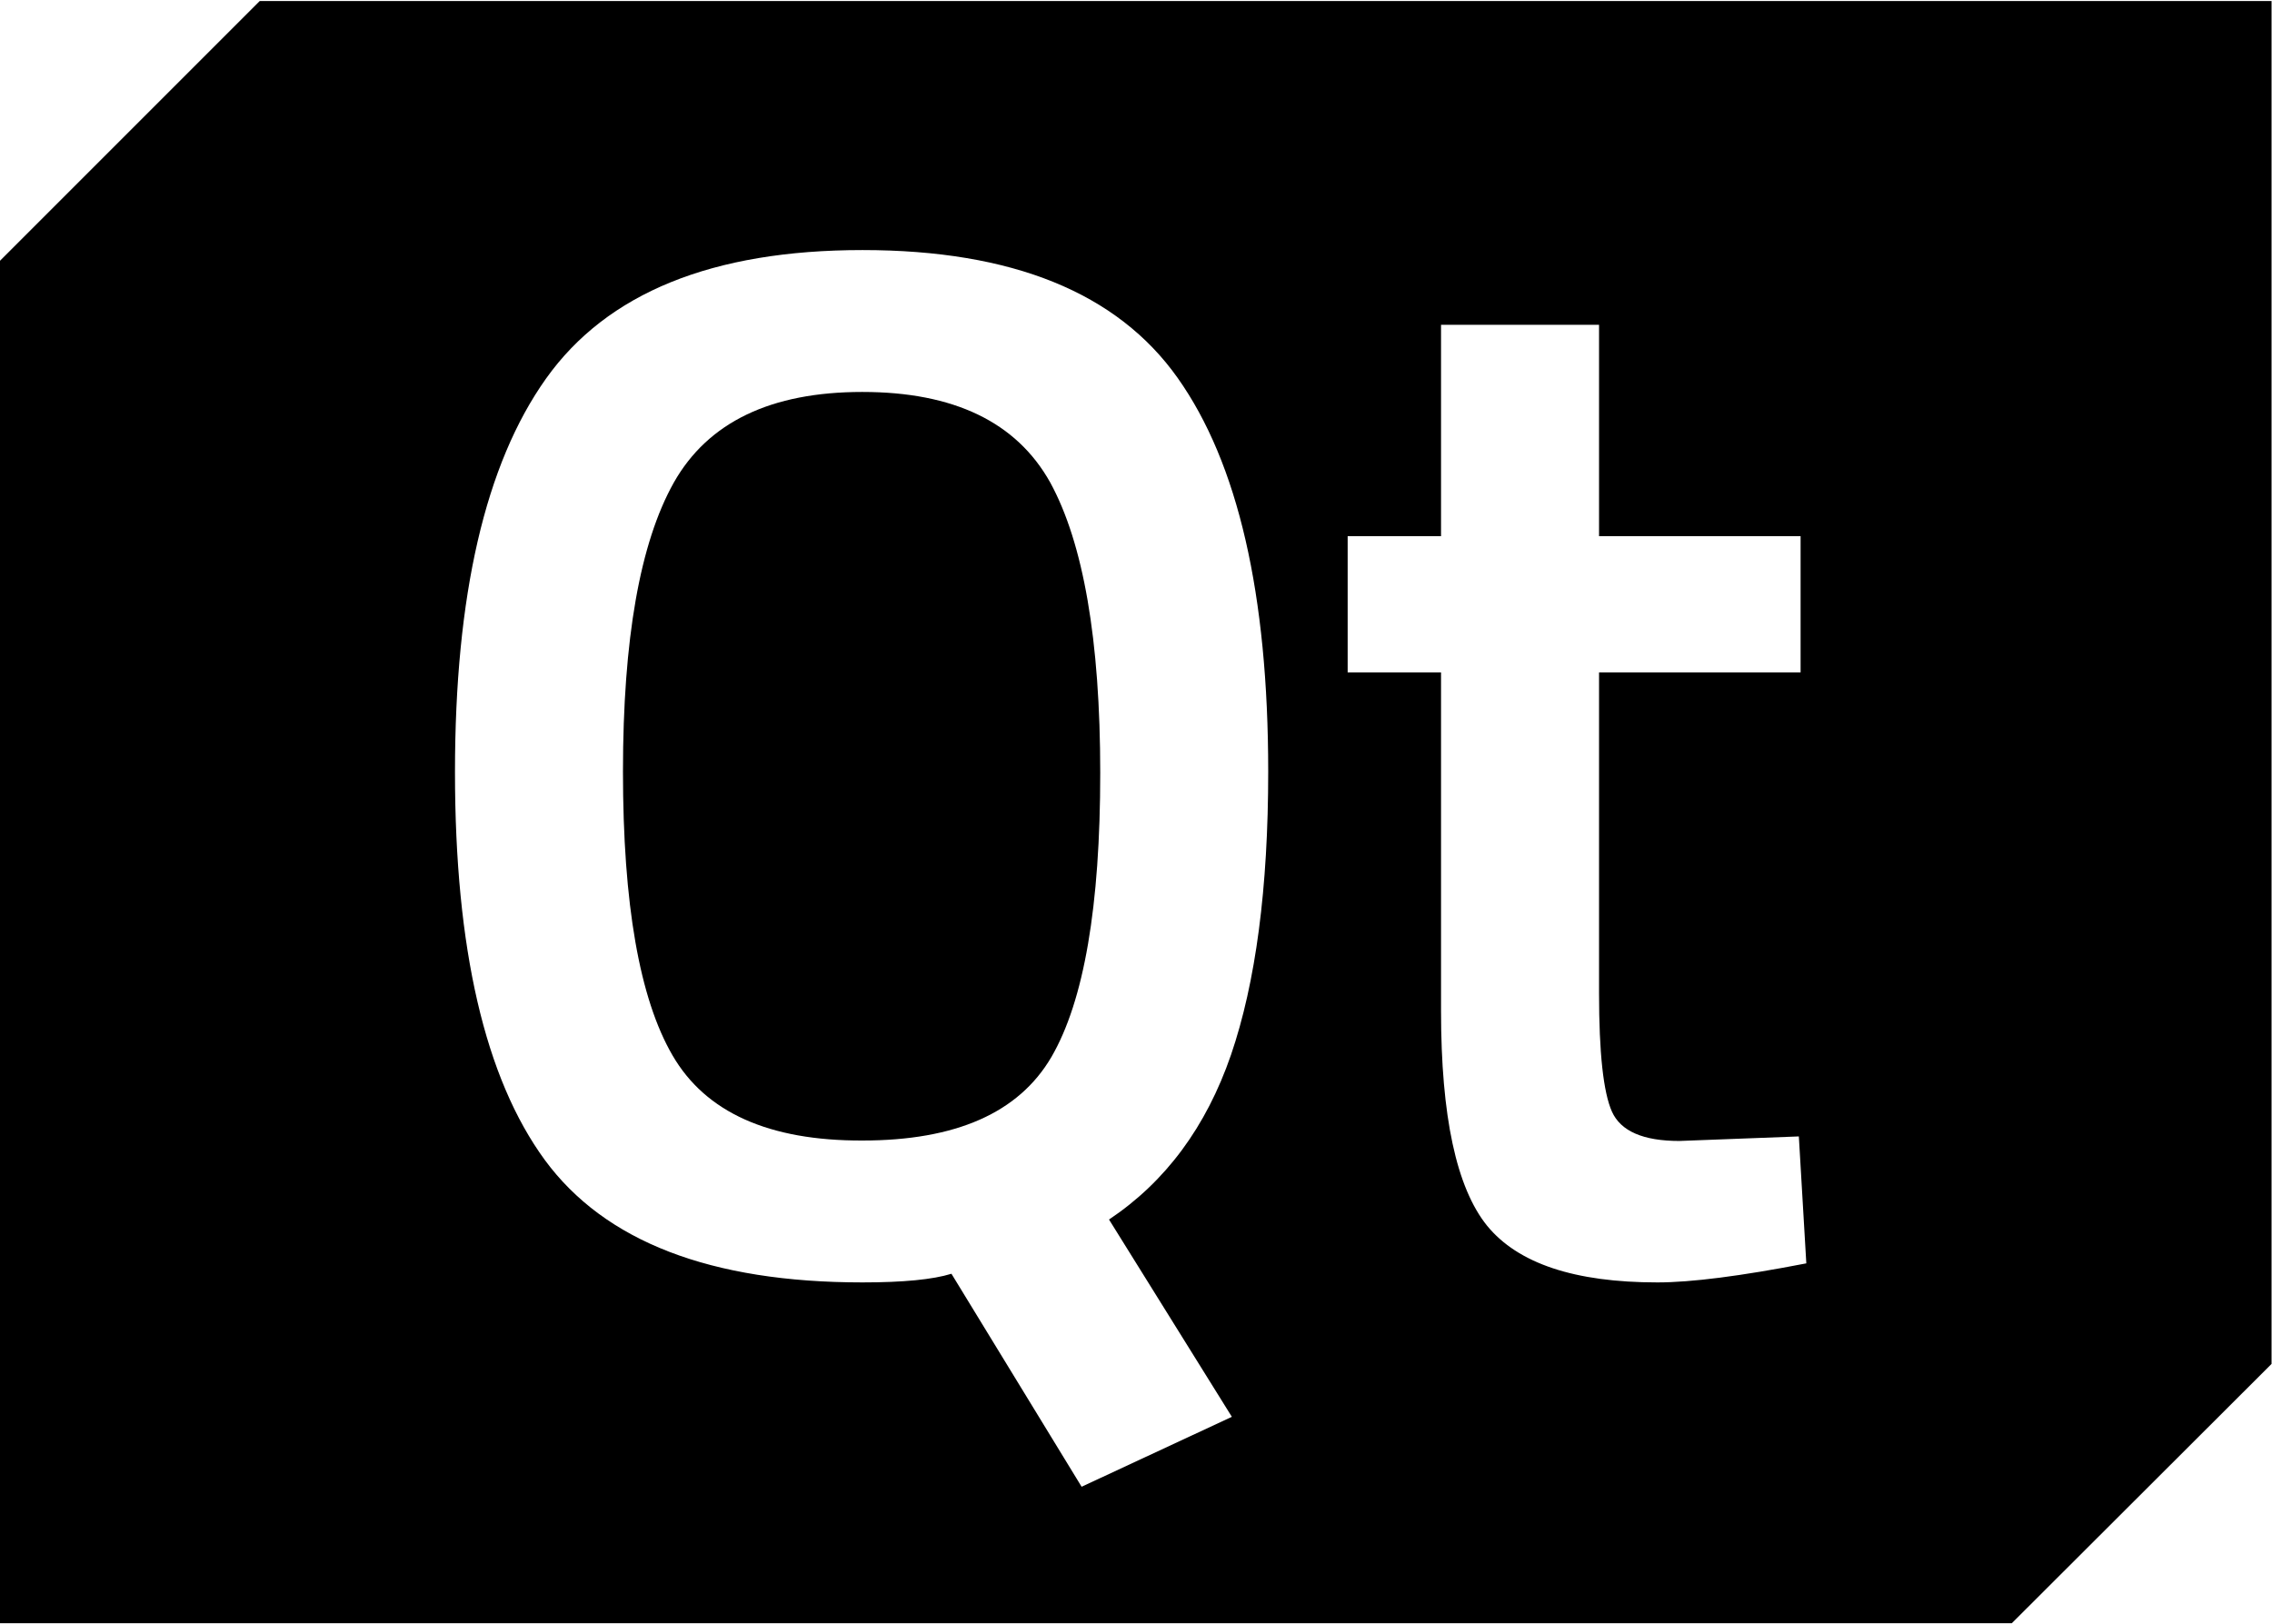
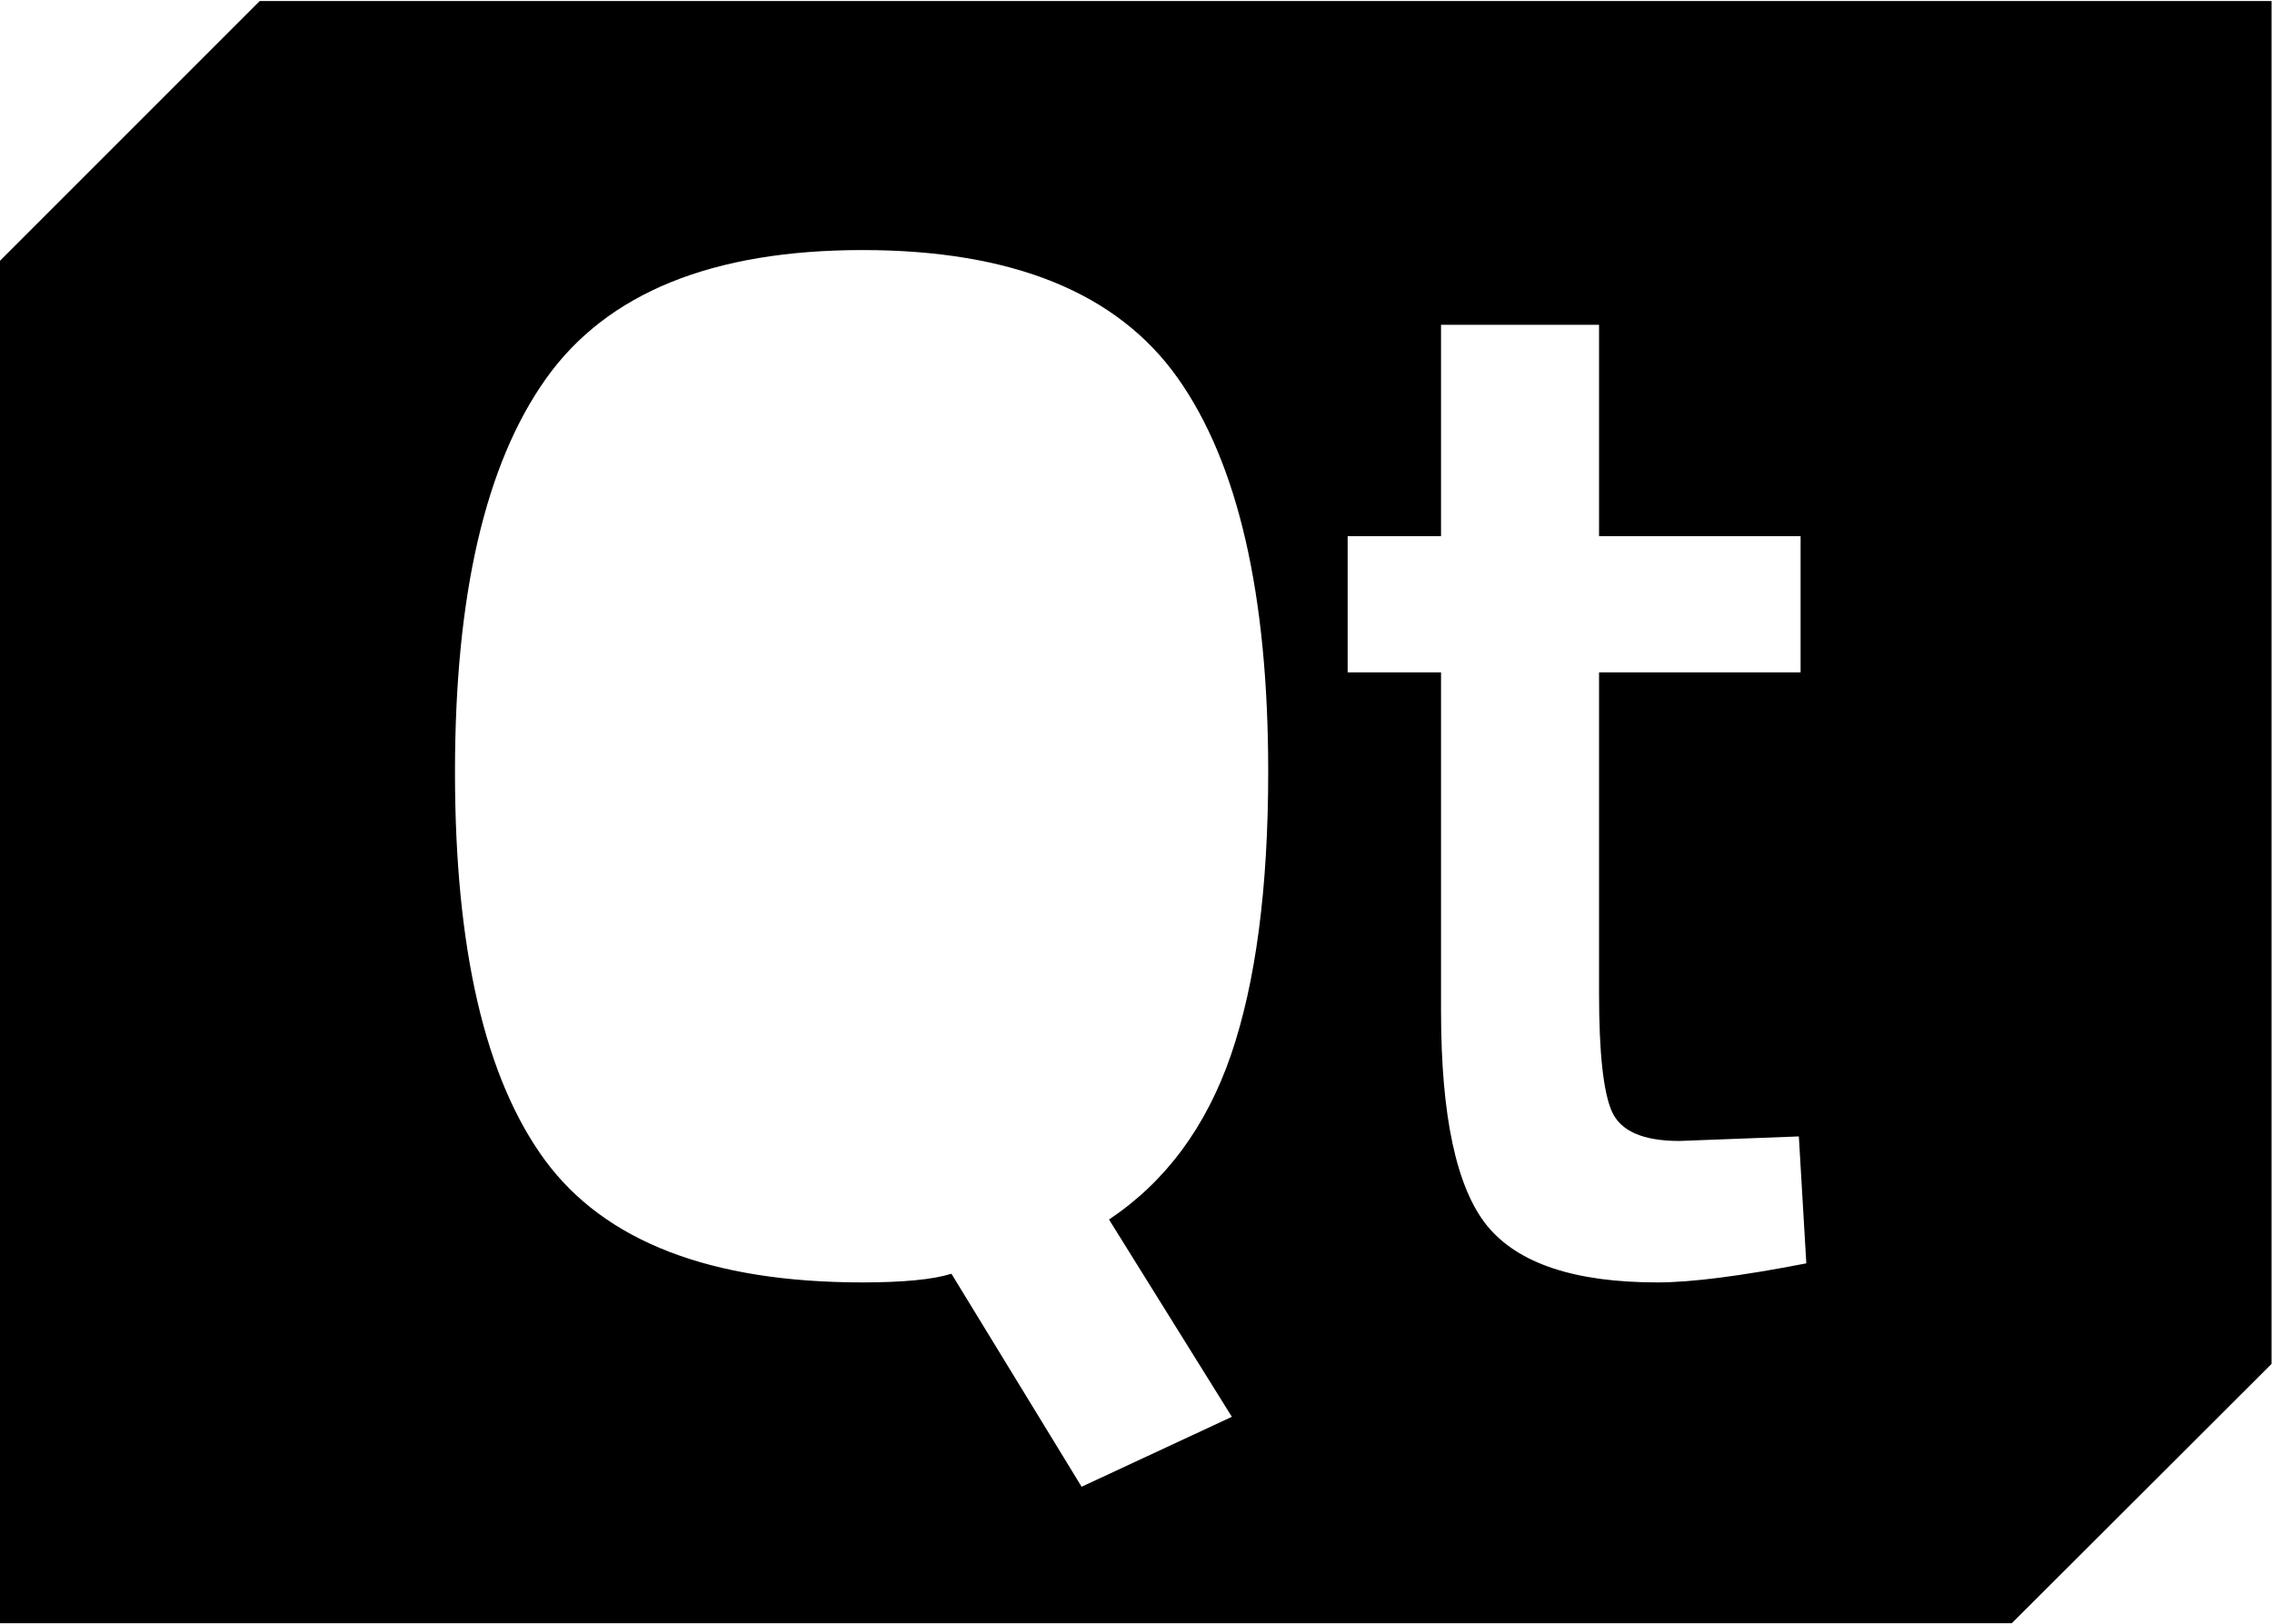
<svg xmlns="http://www.w3.org/2000/svg" version="1.2" viewBox="0 0 1550 1108" width="1550" height="1108">
  <title>QTCOM</title>
  <style>
		.s0 { fill: #000000 } 
	</style>
-   <path class="s0" d="m588.3 267.4q-93.6 0-128.6 61.8-34.7 61.8-34.7 197.2 0 135.5 33.8 193.6 33.9 58.4 129.5 58.1c63.8 0 106.7-18.9 129-57q33.3-57.3 33.3-193.8c0-90.9-11.6-156.9-34.1-198.1q-34.5-61.8-128.2-61.8z" />
  <path class="s0" d="m177.2 0.7l-177.2 177.2v929.5h1372.5l177.2-176.9v-929.8zm663.2 965.9l-102.5 47.7-88.8-145.3q-19 5.9-60.7 5.9c-103.6 0-175.8-27.9-216.7-83.5q-61.3-83.8-61.3-264.7c0-120.5 20.6-210 62.1-268.4q62.4-87.7 215.9-87.7 153.2 0 215 87.2 61.8 87.2 61.8 268.6c0 79.6-8.5 143.9-25.4 193.3q-25.4 73.7-83.2 112.3zm290.3-91.7q-84.6 0-116.2-38.7-31.4-38.9-31.4-146.4v-231.1h-63.7v-92.9h63.7v-144.2h107.8v144.2h137.5v92.9h-137.5v219q0 60.9 8.8 80.7 9 20 46 20l81.5-3.1 5.1 86.6q-66.9 13-101.6 13z" />
</svg>